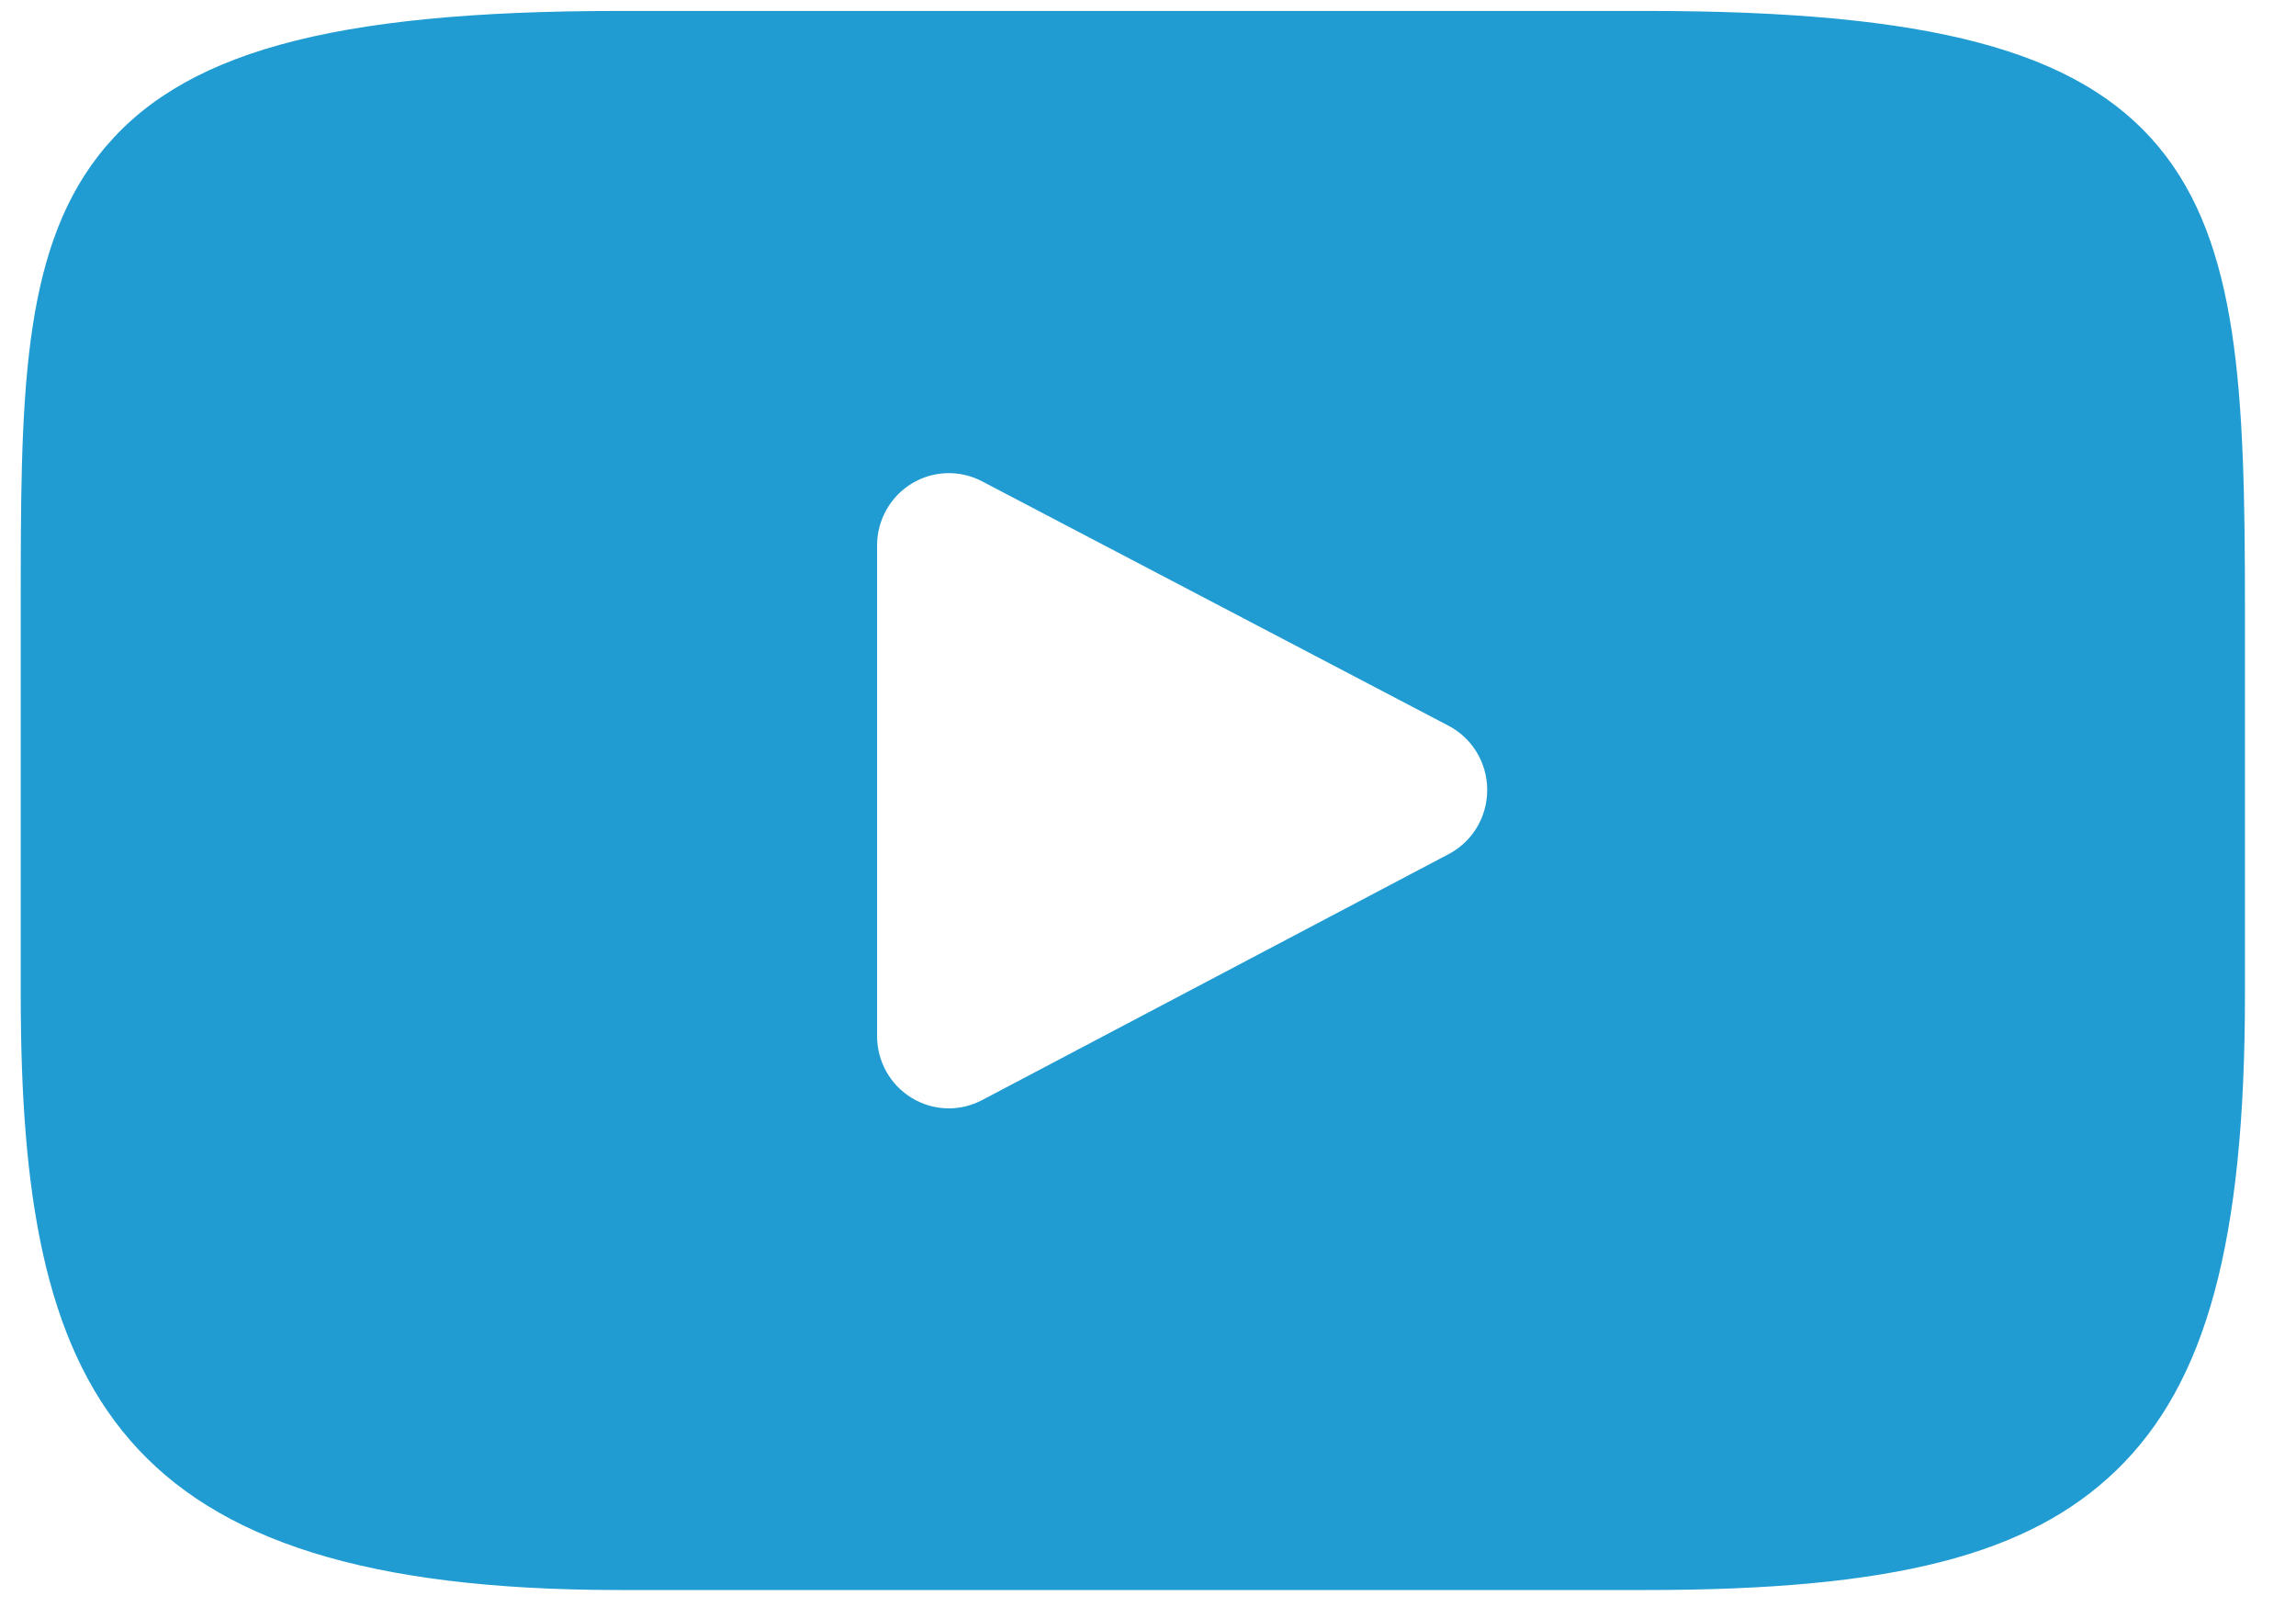
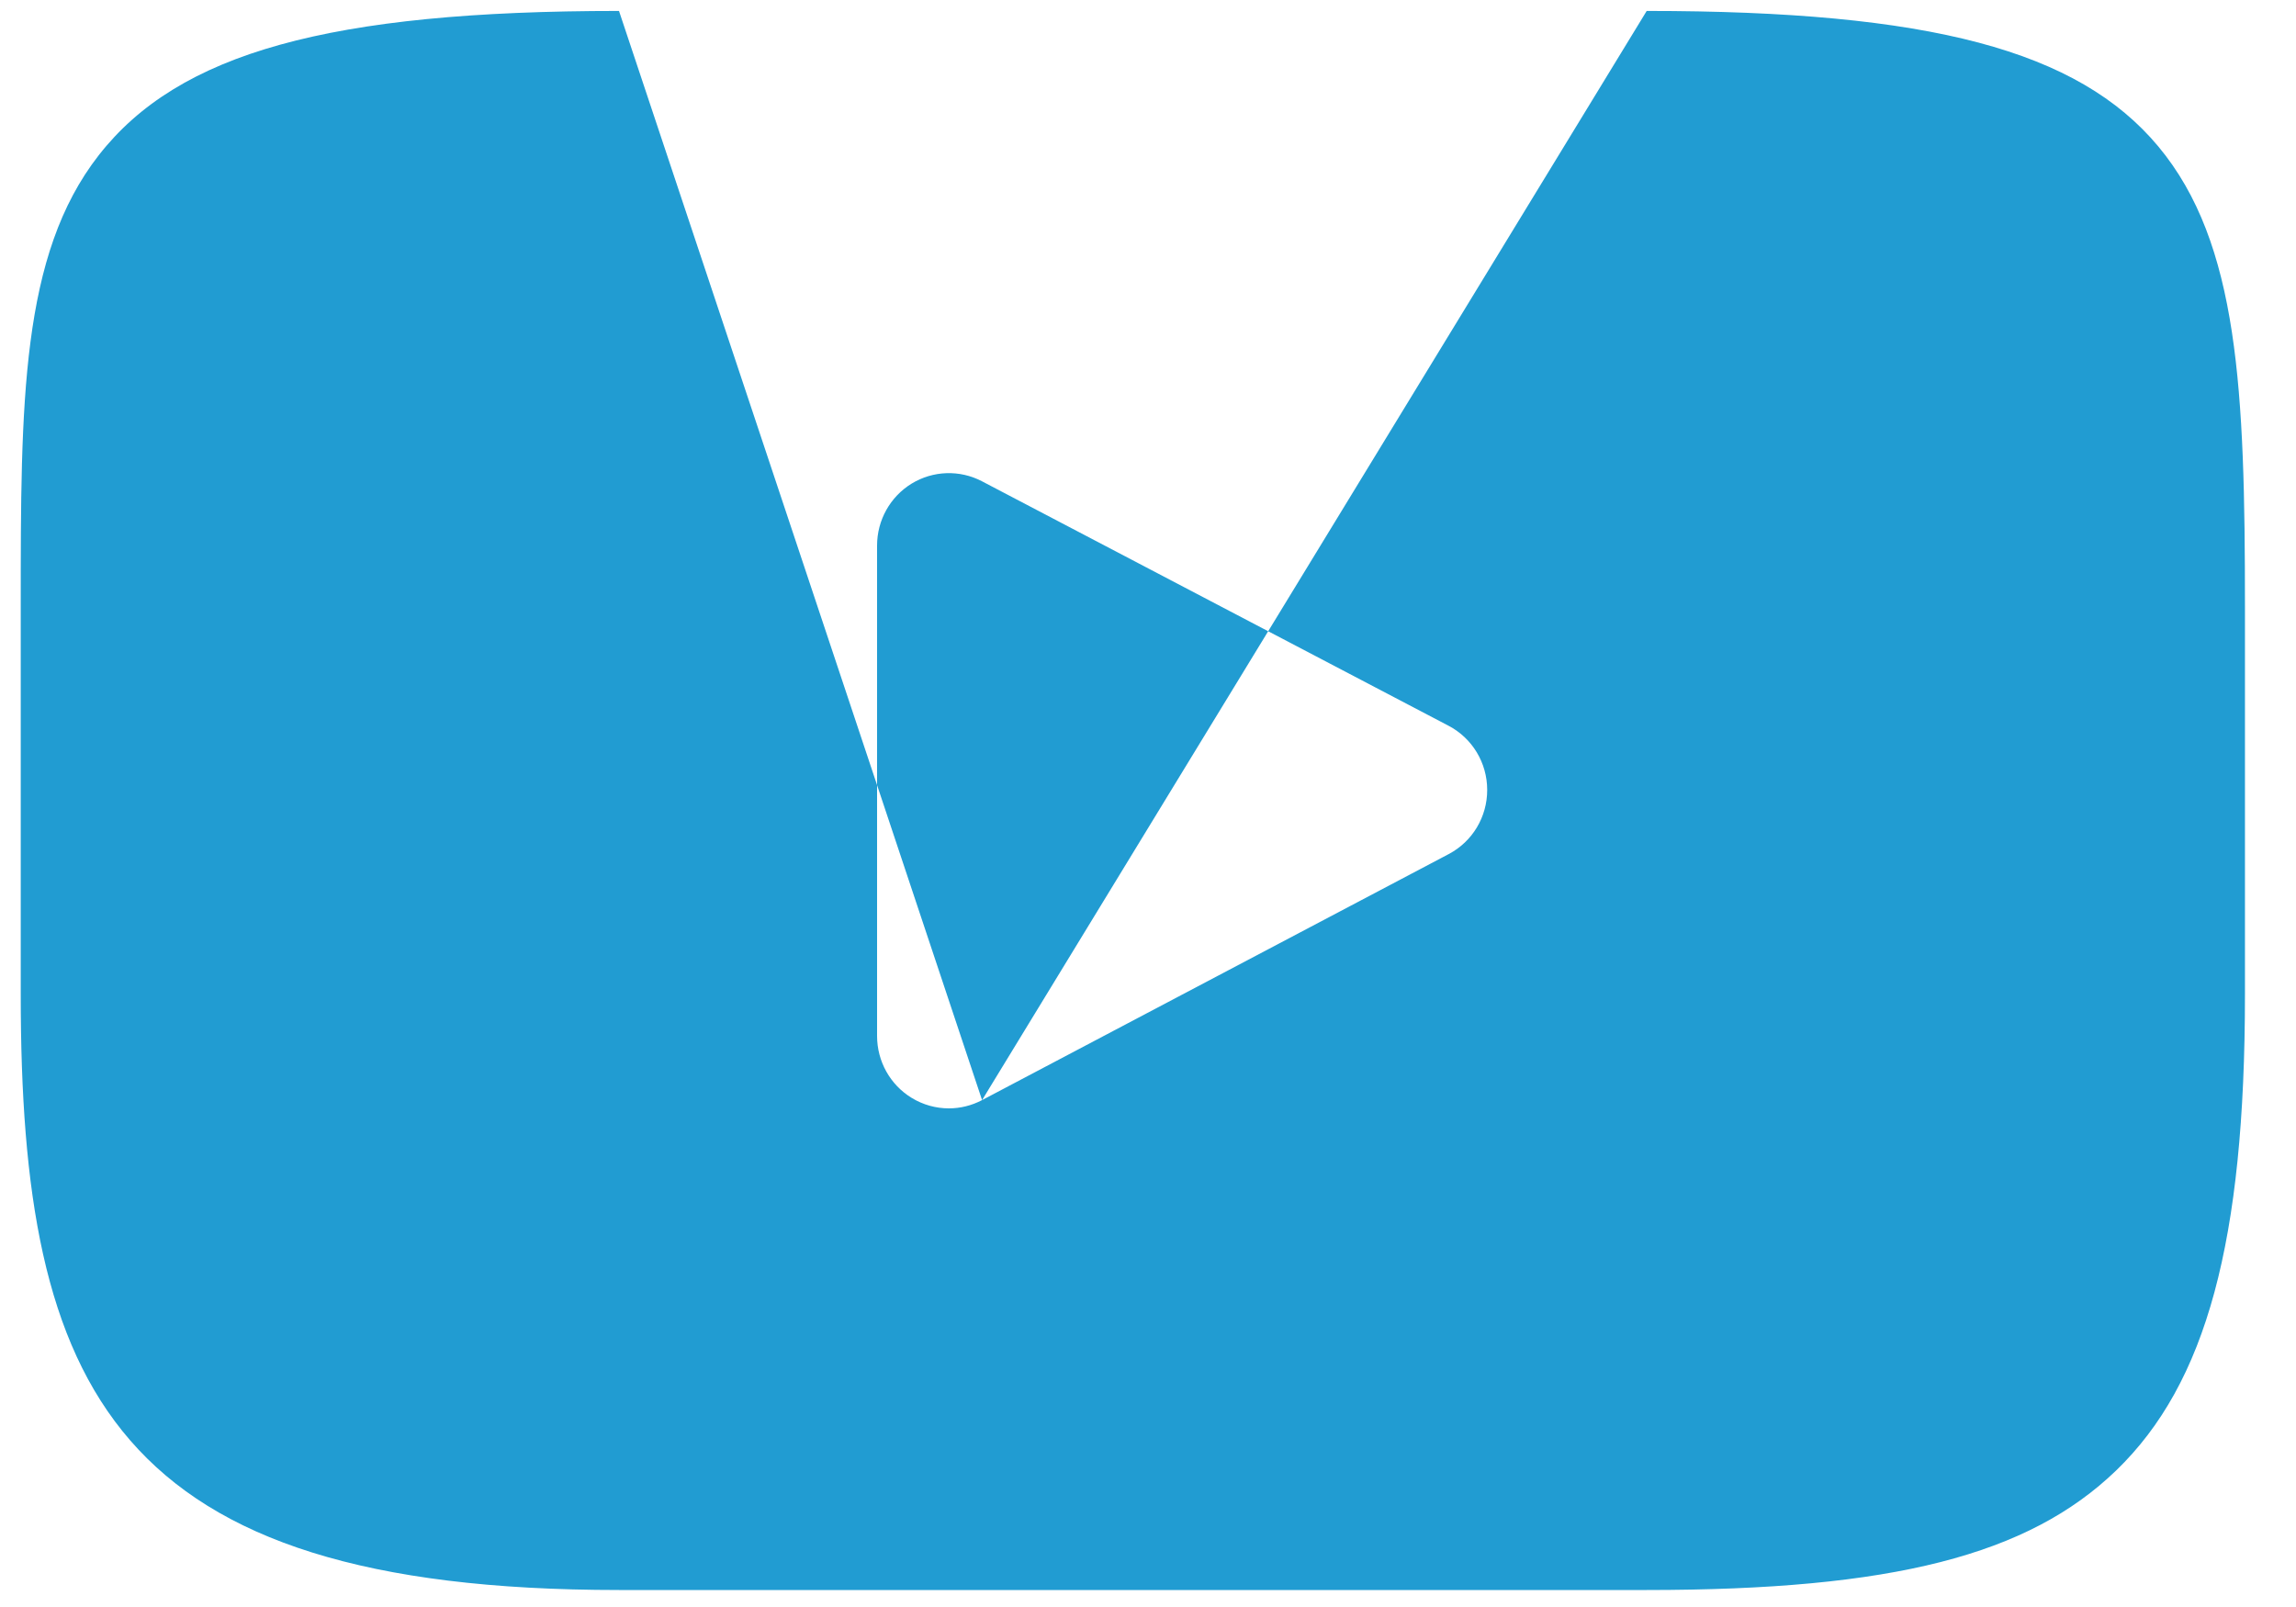
<svg xmlns="http://www.w3.org/2000/svg" width="30px" height="21px" viewBox="0 0 30 21" version="1.1">
  <title>89D262D7-2330-4143-9C36-5091C931CEC8</title>
  <g id="🖥---Desktop" stroke="none" stroke-width="1" fill="none" fill-rule="evenodd">
    <g id="01-Startseite" transform="translate(-900, -1998)" fill="#219CD2">
      <g id="Footer/Desktop" transform="translate(0, 1909)">
-         <path d="M912.832,103.376 C912.695,103.448 912.546,103.484 912.398,103.484 C912.229,103.484 912.061,103.438 911.912,103.347 C911.631,103.176 911.46,102.869 911.46,102.538 L911.46,96.129 C911.46,95.798 911.631,95.492 911.911,95.32 C912.191,95.149 912.539,95.137 912.83,95.289 L918.927,98.484 C919.237,98.646 919.432,98.969 919.432,99.322 C919.433,99.675 919.239,99.998 918.929,100.161 L912.832,103.376 Z M921.516,89.143 L908.088,89.143 C904.305,89.143 902.335,89.689 901.29,91.029 C900.271,92.335 900.271,94.259 900.271,96.922 L900.271,101.999 C900.271,107.158 901.48,109.778 908.088,109.778 L921.516,109.778 C924.724,109.778 926.501,109.325 927.651,108.215 C928.83,107.076 929.333,105.217 929.333,101.999 L929.333,96.922 C929.333,94.114 929.255,92.178 928.201,90.914 C927.151,89.656 925.215,89.143 921.516,89.143 Z" id="Fill-1" />
+         <path d="M912.832,103.376 C912.695,103.448 912.546,103.484 912.398,103.484 C912.229,103.484 912.061,103.438 911.912,103.347 C911.631,103.176 911.46,102.869 911.46,102.538 L911.46,96.129 C911.46,95.798 911.631,95.492 911.911,95.32 C912.191,95.149 912.539,95.137 912.83,95.289 L918.927,98.484 C919.237,98.646 919.432,98.969 919.432,99.322 C919.433,99.675 919.239,99.998 918.929,100.161 L912.832,103.376 Z L908.088,89.143 C904.305,89.143 902.335,89.689 901.29,91.029 C900.271,92.335 900.271,94.259 900.271,96.922 L900.271,101.999 C900.271,107.158 901.48,109.778 908.088,109.778 L921.516,109.778 C924.724,109.778 926.501,109.325 927.651,108.215 C928.83,107.076 929.333,105.217 929.333,101.999 L929.333,96.922 C929.333,94.114 929.255,92.178 928.201,90.914 C927.151,89.656 925.215,89.143 921.516,89.143 Z" id="Fill-1" />
      </g>
    </g>
  </g>
</svg>